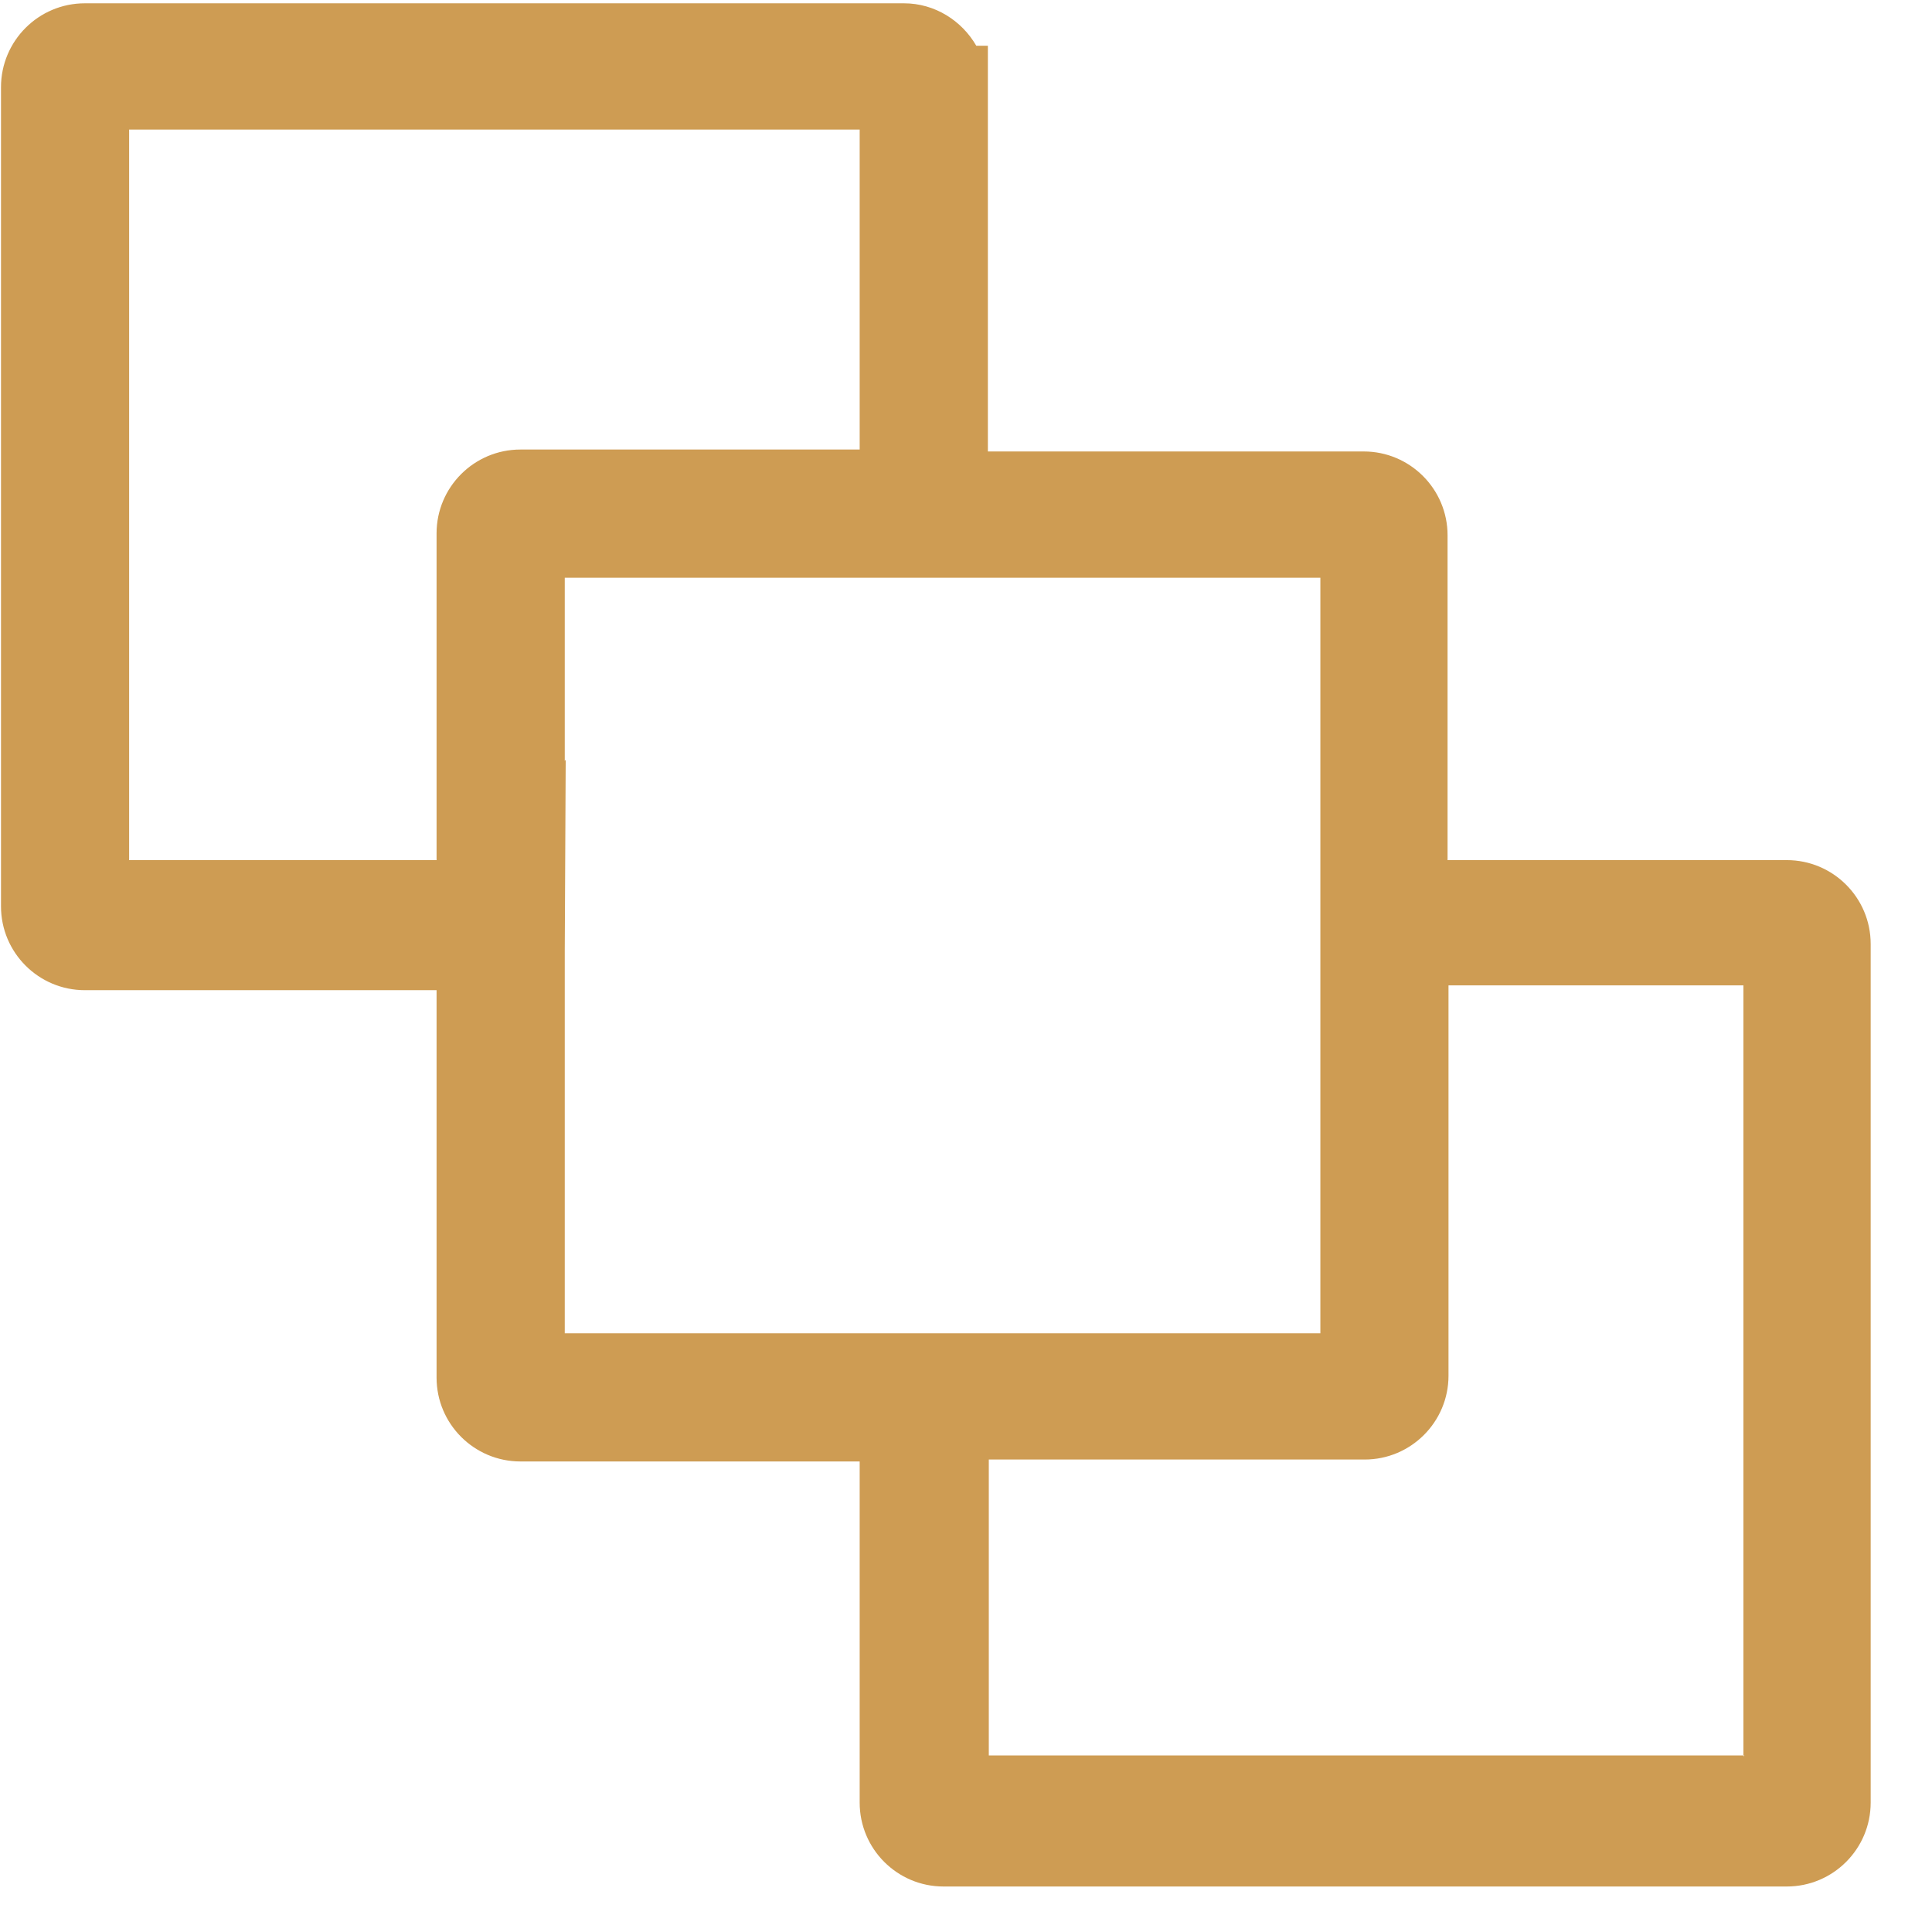
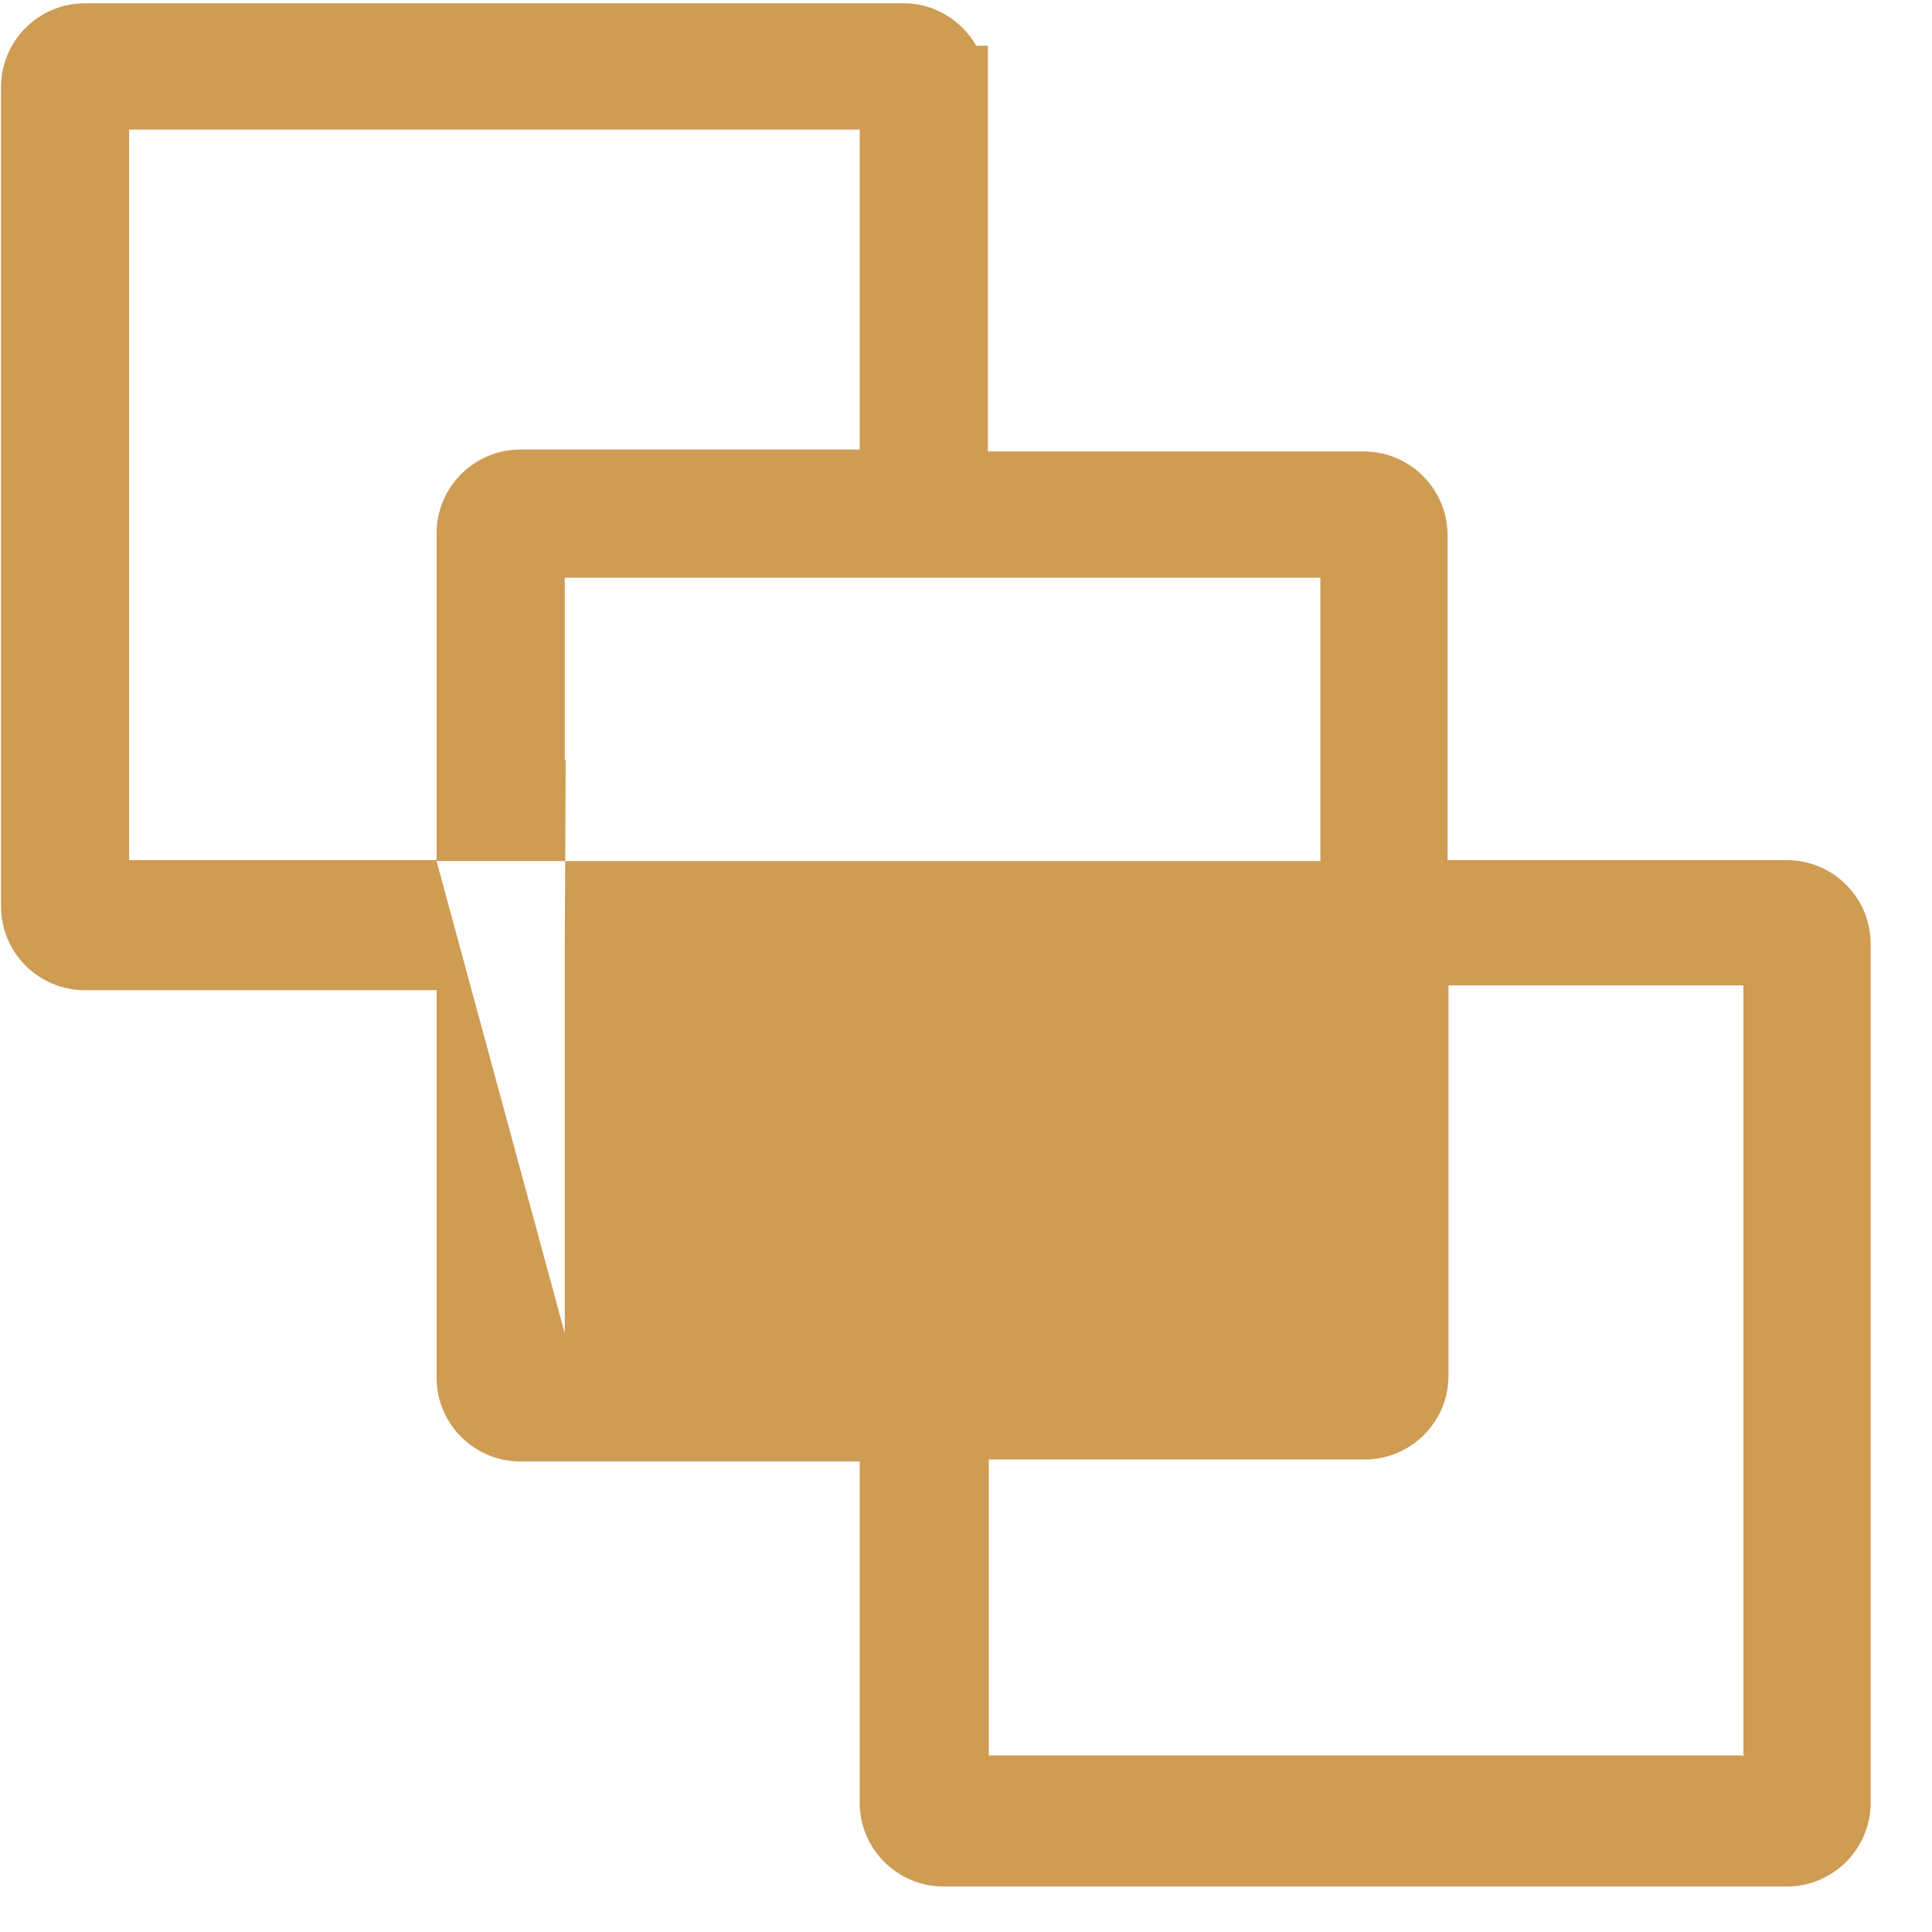
<svg xmlns="http://www.w3.org/2000/svg" width="31" height="31" viewBox="0 0 31 31" fill="none">
-   <path fill-rule="evenodd" clip-rule="evenodd" d="M13.794 23.45H8.351C7.608 23.45 7.005 22.847 7.005 22.105V15.888H1.361C0.619 15.888 0.016 15.285 0.016 14.543V1.399C0.016 0.656 0.619 0.053 1.361 0.053H14.505C15 0.053 15.433 0.332 15.665 0.734H15.851V7.244H21.882C22.624 7.244 23.227 7.847 23.227 8.589V12.625V13.801H28.67C29.413 13.801 30.016 14.404 30.016 15.146V28.924C30.016 29.667 29.413 30.27 28.67 30.27H15.139C14.397 30.27 13.794 29.667 13.794 28.924V23.481V23.45ZM7.005 13.816V8.558C7.005 7.816 7.608 7.213 8.351 7.213H13.794V2.079H2.072V13.801H7.005V13.816ZM9.062 21.393H21.186V9.27H9.062V12.208L9.077 12.192L9.062 15.239V21.393ZM27.974 28.182V15.811H23.242V17.775V22.074C23.242 22.816 22.639 23.419 21.897 23.419H15.866V28.167H27.99L27.974 28.182Z" fill="#CE9C53" />
+   <path fill-rule="evenodd" clip-rule="evenodd" d="M13.794 23.45H8.351C7.608 23.45 7.005 22.847 7.005 22.105V15.888H1.361C0.619 15.888 0.016 15.285 0.016 14.543V1.399C0.016 0.656 0.619 0.053 1.361 0.053H14.505C15 0.053 15.433 0.332 15.665 0.734H15.851V7.244H21.882C22.624 7.244 23.227 7.847 23.227 8.589V12.625V13.801H28.67C29.413 13.801 30.016 14.404 30.016 15.146V28.924C30.016 29.667 29.413 30.27 28.67 30.27H15.139C14.397 30.27 13.794 29.667 13.794 28.924V23.481V23.45ZM7.005 13.816V8.558C7.005 7.816 7.608 7.213 8.351 7.213H13.794V2.079H2.072V13.801H7.005V13.816ZH21.186V9.27H9.062V12.208L9.077 12.192L9.062 15.239V21.393ZM27.974 28.182V15.811H23.242V17.775V22.074C23.242 22.816 22.639 23.419 21.897 23.419H15.866V28.167H27.99L27.974 28.182Z" fill="#CE9C53" />
</svg>